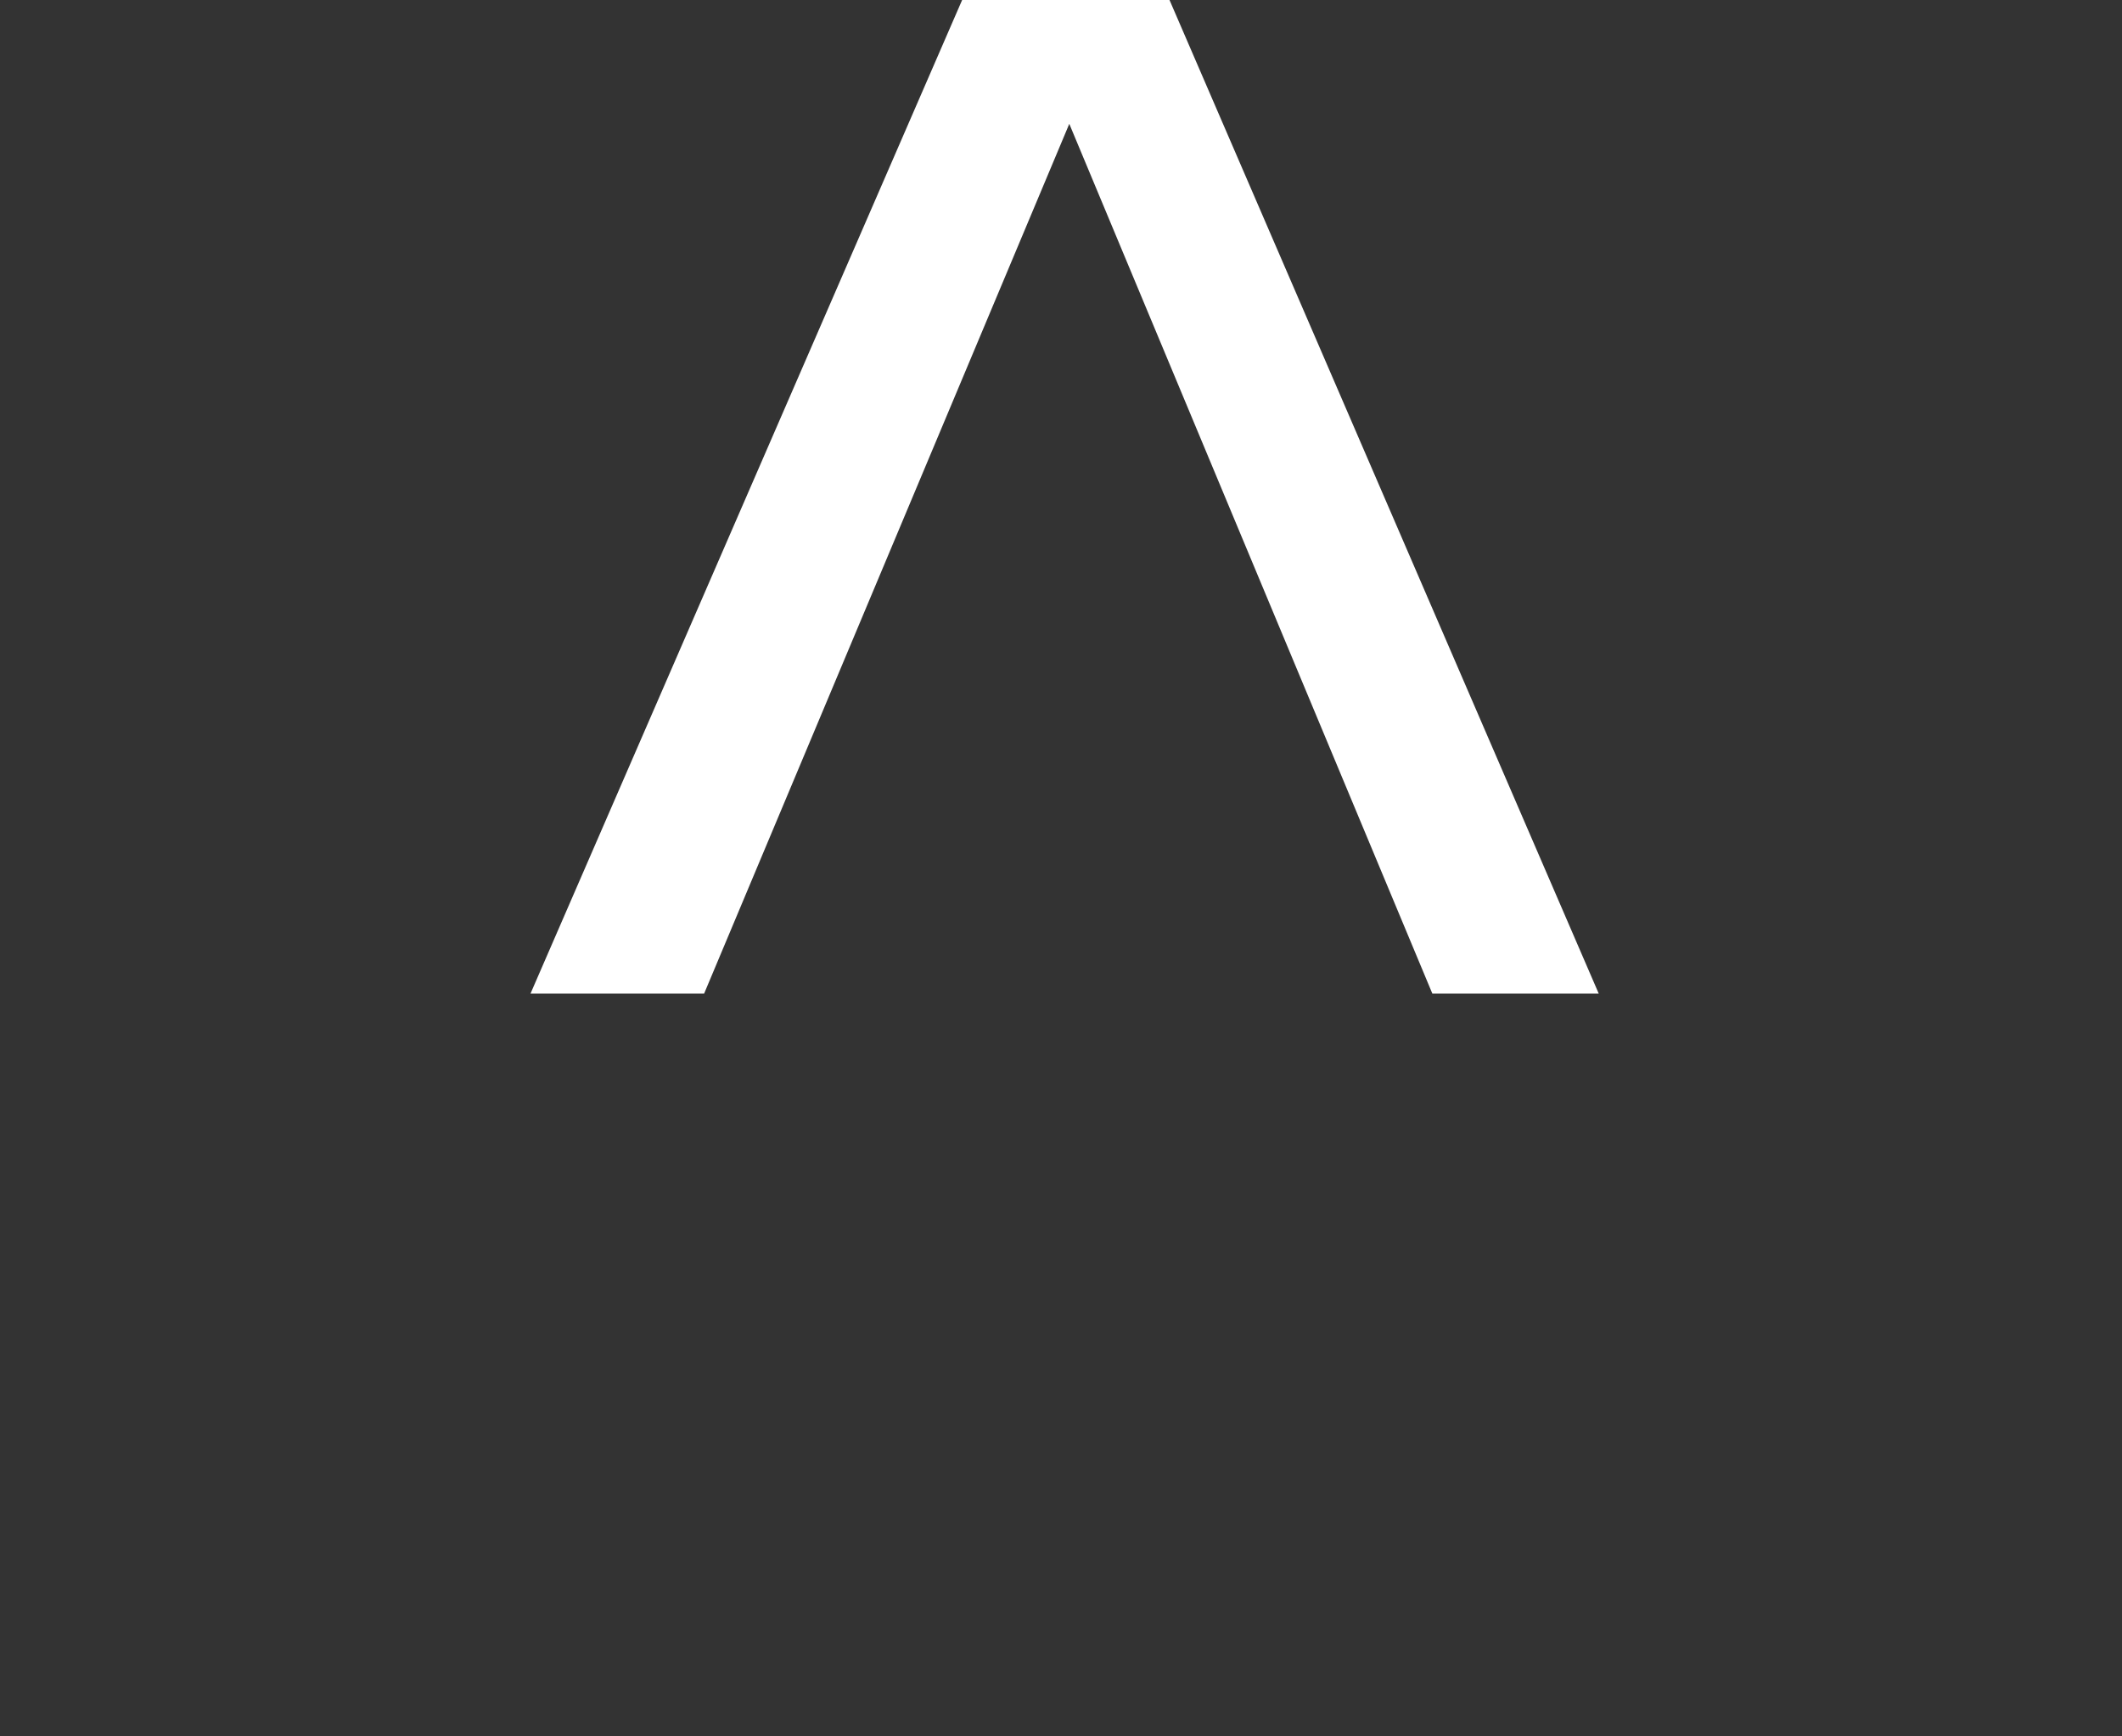
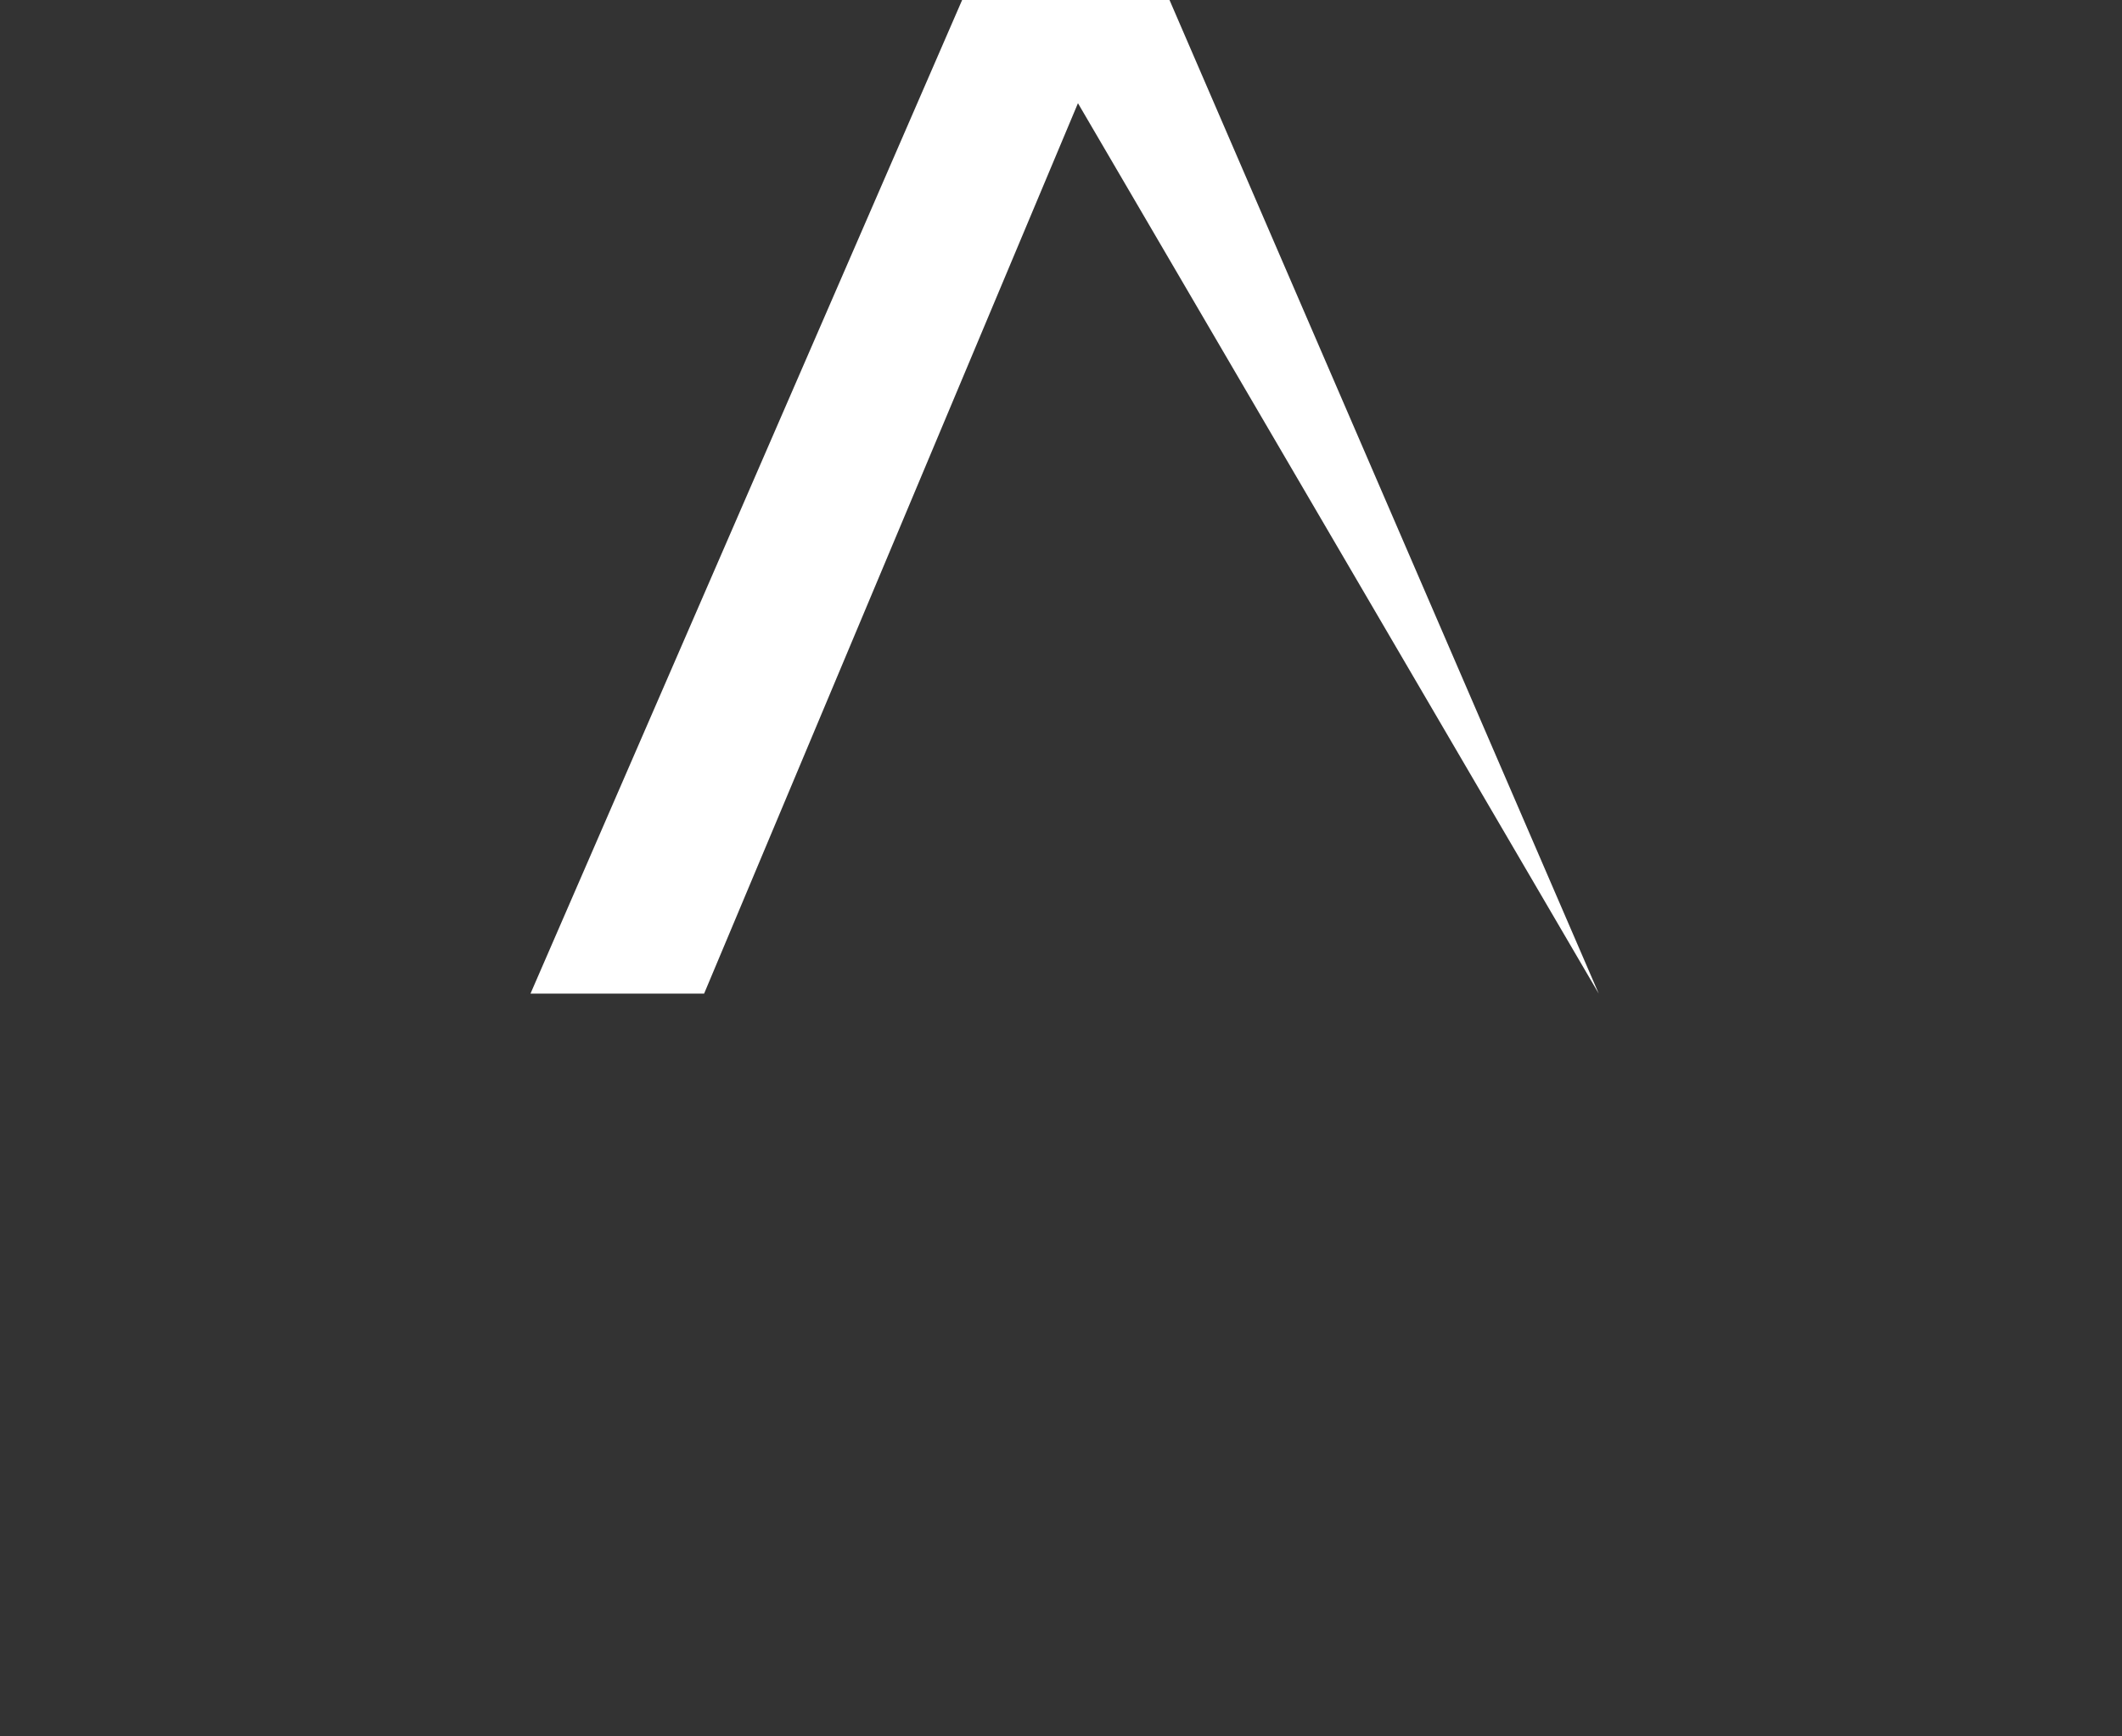
<svg xmlns="http://www.w3.org/2000/svg" viewBox="0 0 44 36" fill="none">
  <rect x="0" y="0" width="44" height="36" fill="#333333" stroke="none" />
-   <path d="M14.6 20.6L11 20.6L19.95 7.73612e-06L23.25 7.77547e-06L14.6 20.6ZM33.15 20.6L29.7 20.6L21.1 7.74984e-06L24.25 7.7874e-06L33.15 20.6Z" fill="white" />
+   <path d="M14.6 20.6L11 20.6L19.95 7.73612e-06L23.25 7.77547e-06L14.6 20.6ZM33.15 20.6L21.1 7.74984e-06L24.25 7.7874e-06L33.15 20.6Z" fill="white" />
</svg>